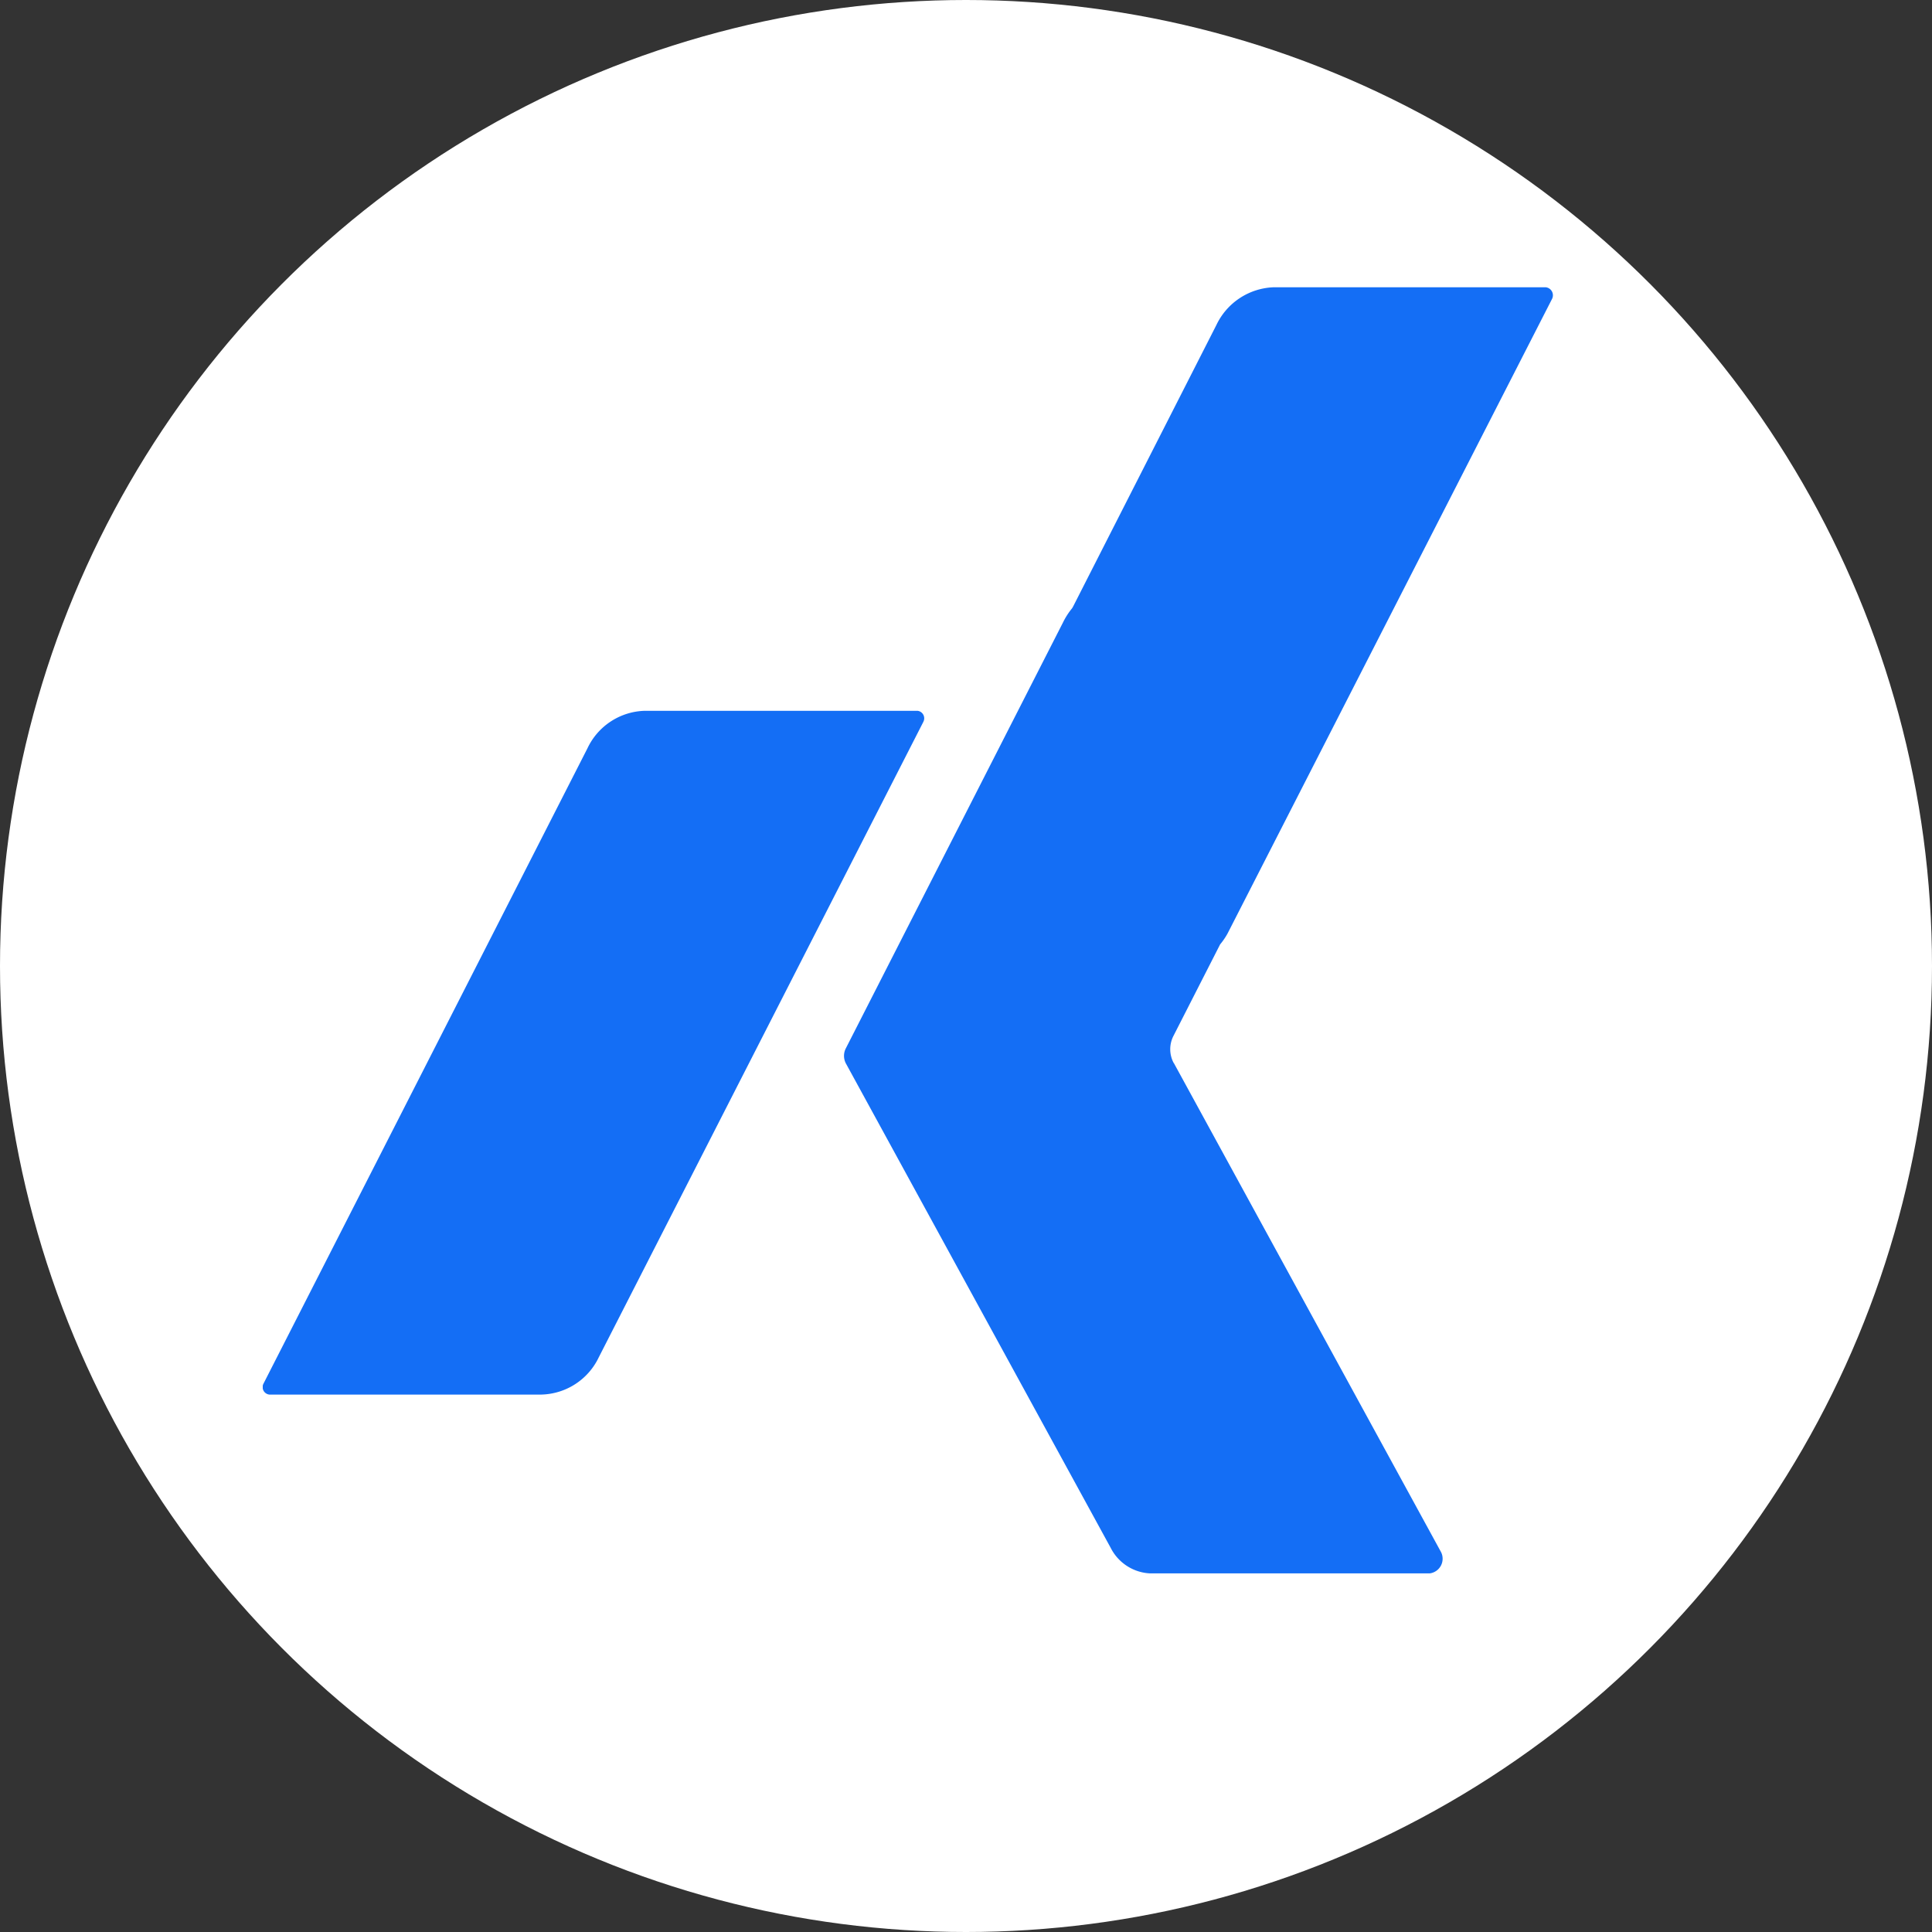
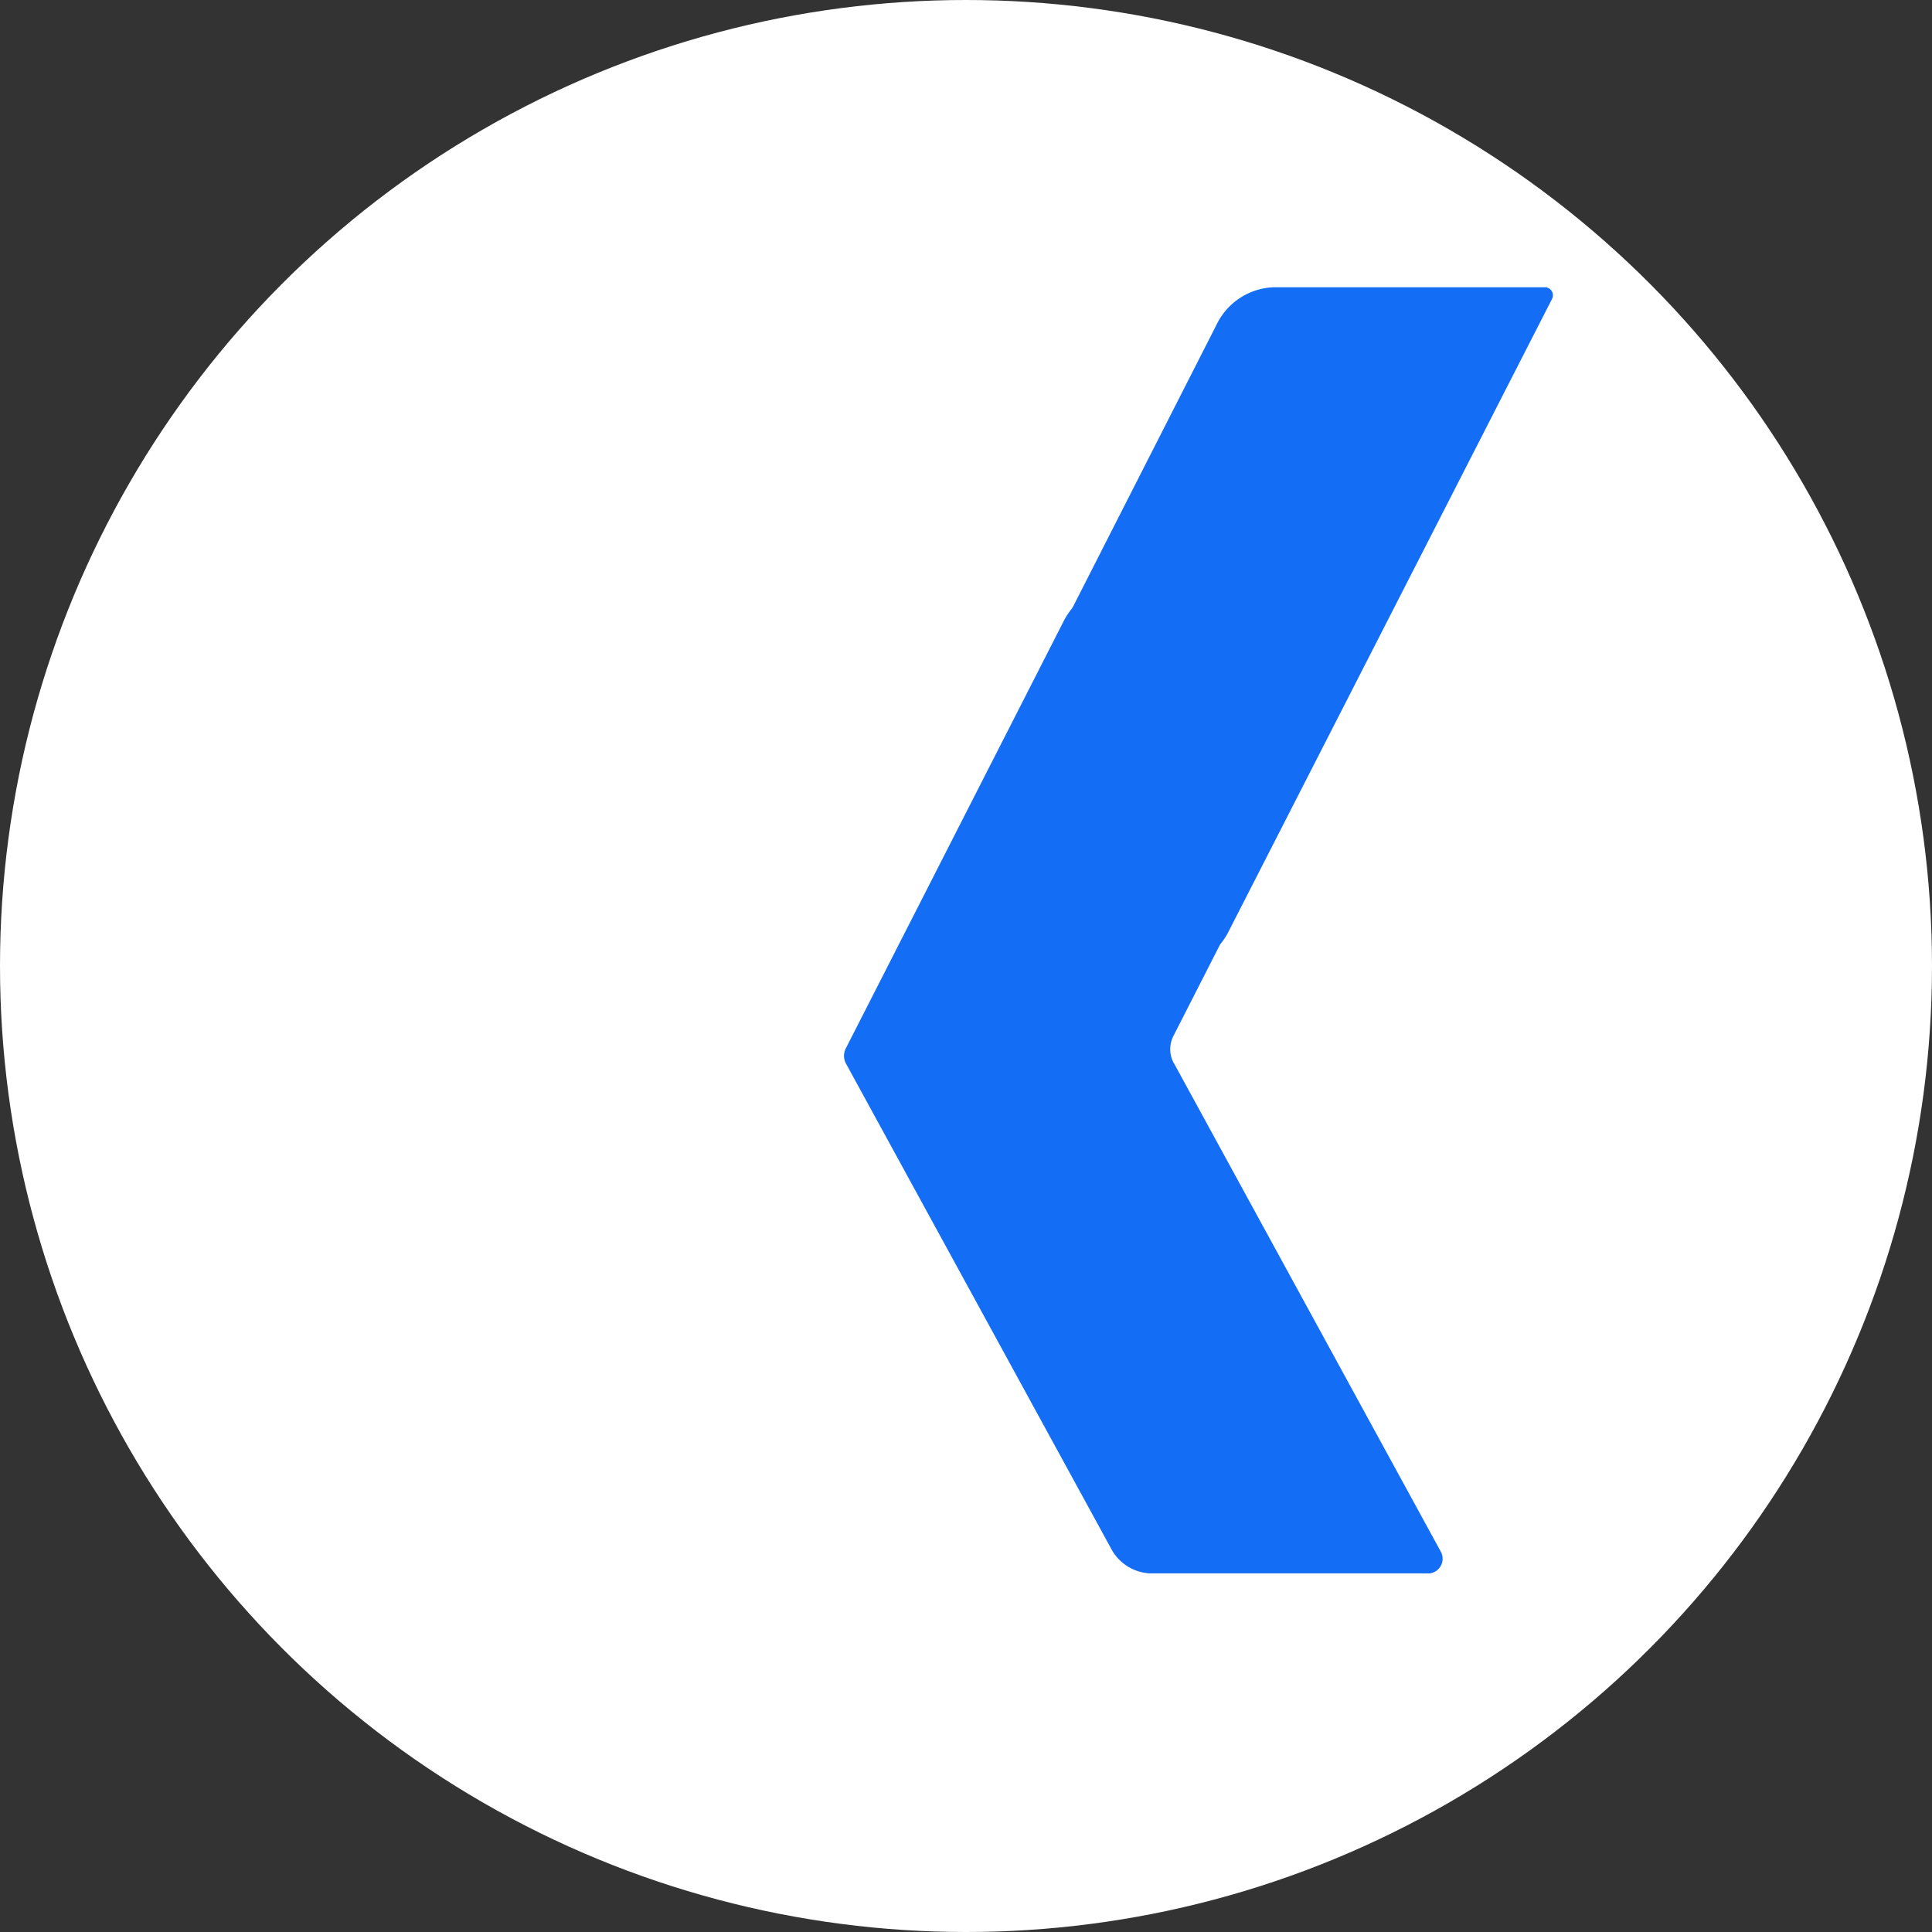
<svg xmlns="http://www.w3.org/2000/svg" width="112" height="112" viewBox="0 0 112 112">
  <rect x="0" y="0" width="112" height="112" fill="#333333" stroke="none" />
  <defs>
    <clipPath id="clip-path">
      <rect id="Rectangle_265" data-name="Rectangle 265" width="74.795" height="74.557" fill="#146ef5" />
    </clipPath>
  </defs>
  <g id="Keylink_Corp_Favicons" data-name="Keylink Corp Favicons" transform="translate(-1137 -100)">
    <circle id="Ellipse_60" data-name="Ellipse 60" cx="56" cy="56" r="56" transform="translate(1137 100)" fill="#fff" />
    <g id="Group_457" data-name="Group 457" transform="translate(1152.232 116.654)">
      <g id="Group_456" data-name="Group 456" transform="translate(0 0)" clip-path="url(#clip-path)">
-         <path id="Path_799" data-name="Path 799" d="M38.292,9.183,19.486,46a3.788,3.788,0,0,1-3.329,2.172H.383a.435.435,0,0,1-.331-.65L18.824,10.708a3.786,3.786,0,0,1,3.332-2.175h15.8a.437.437,0,0,1,.334.65" transform="translate(-0.001 16.019)" fill="#146ef5" />
        <path id="Path_800" data-name="Path 800" d="M30.83,44.969l15.457,28.29a.857.857,0,0,1-.642,1.3H29.524a2.7,2.7,0,0,1-2.351-1.479L11.823,45a.945.945,0,0,1-.012-.869l12.6-24.71a4.131,4.131,0,0,1,.524-.814L25,18.492l8.3-16.309A3.83,3.83,0,0,1,36.6,0h15.8a.468.468,0,0,1,.36.668l-18.817,36.8a4.083,4.083,0,0,1-.429.627l-2.71,5.314a1.693,1.693,0,0,0,.02,1.562" transform="translate(21.985 0)" fill="#146ef5" />
      </g>
    </g>
  </g>
</svg>